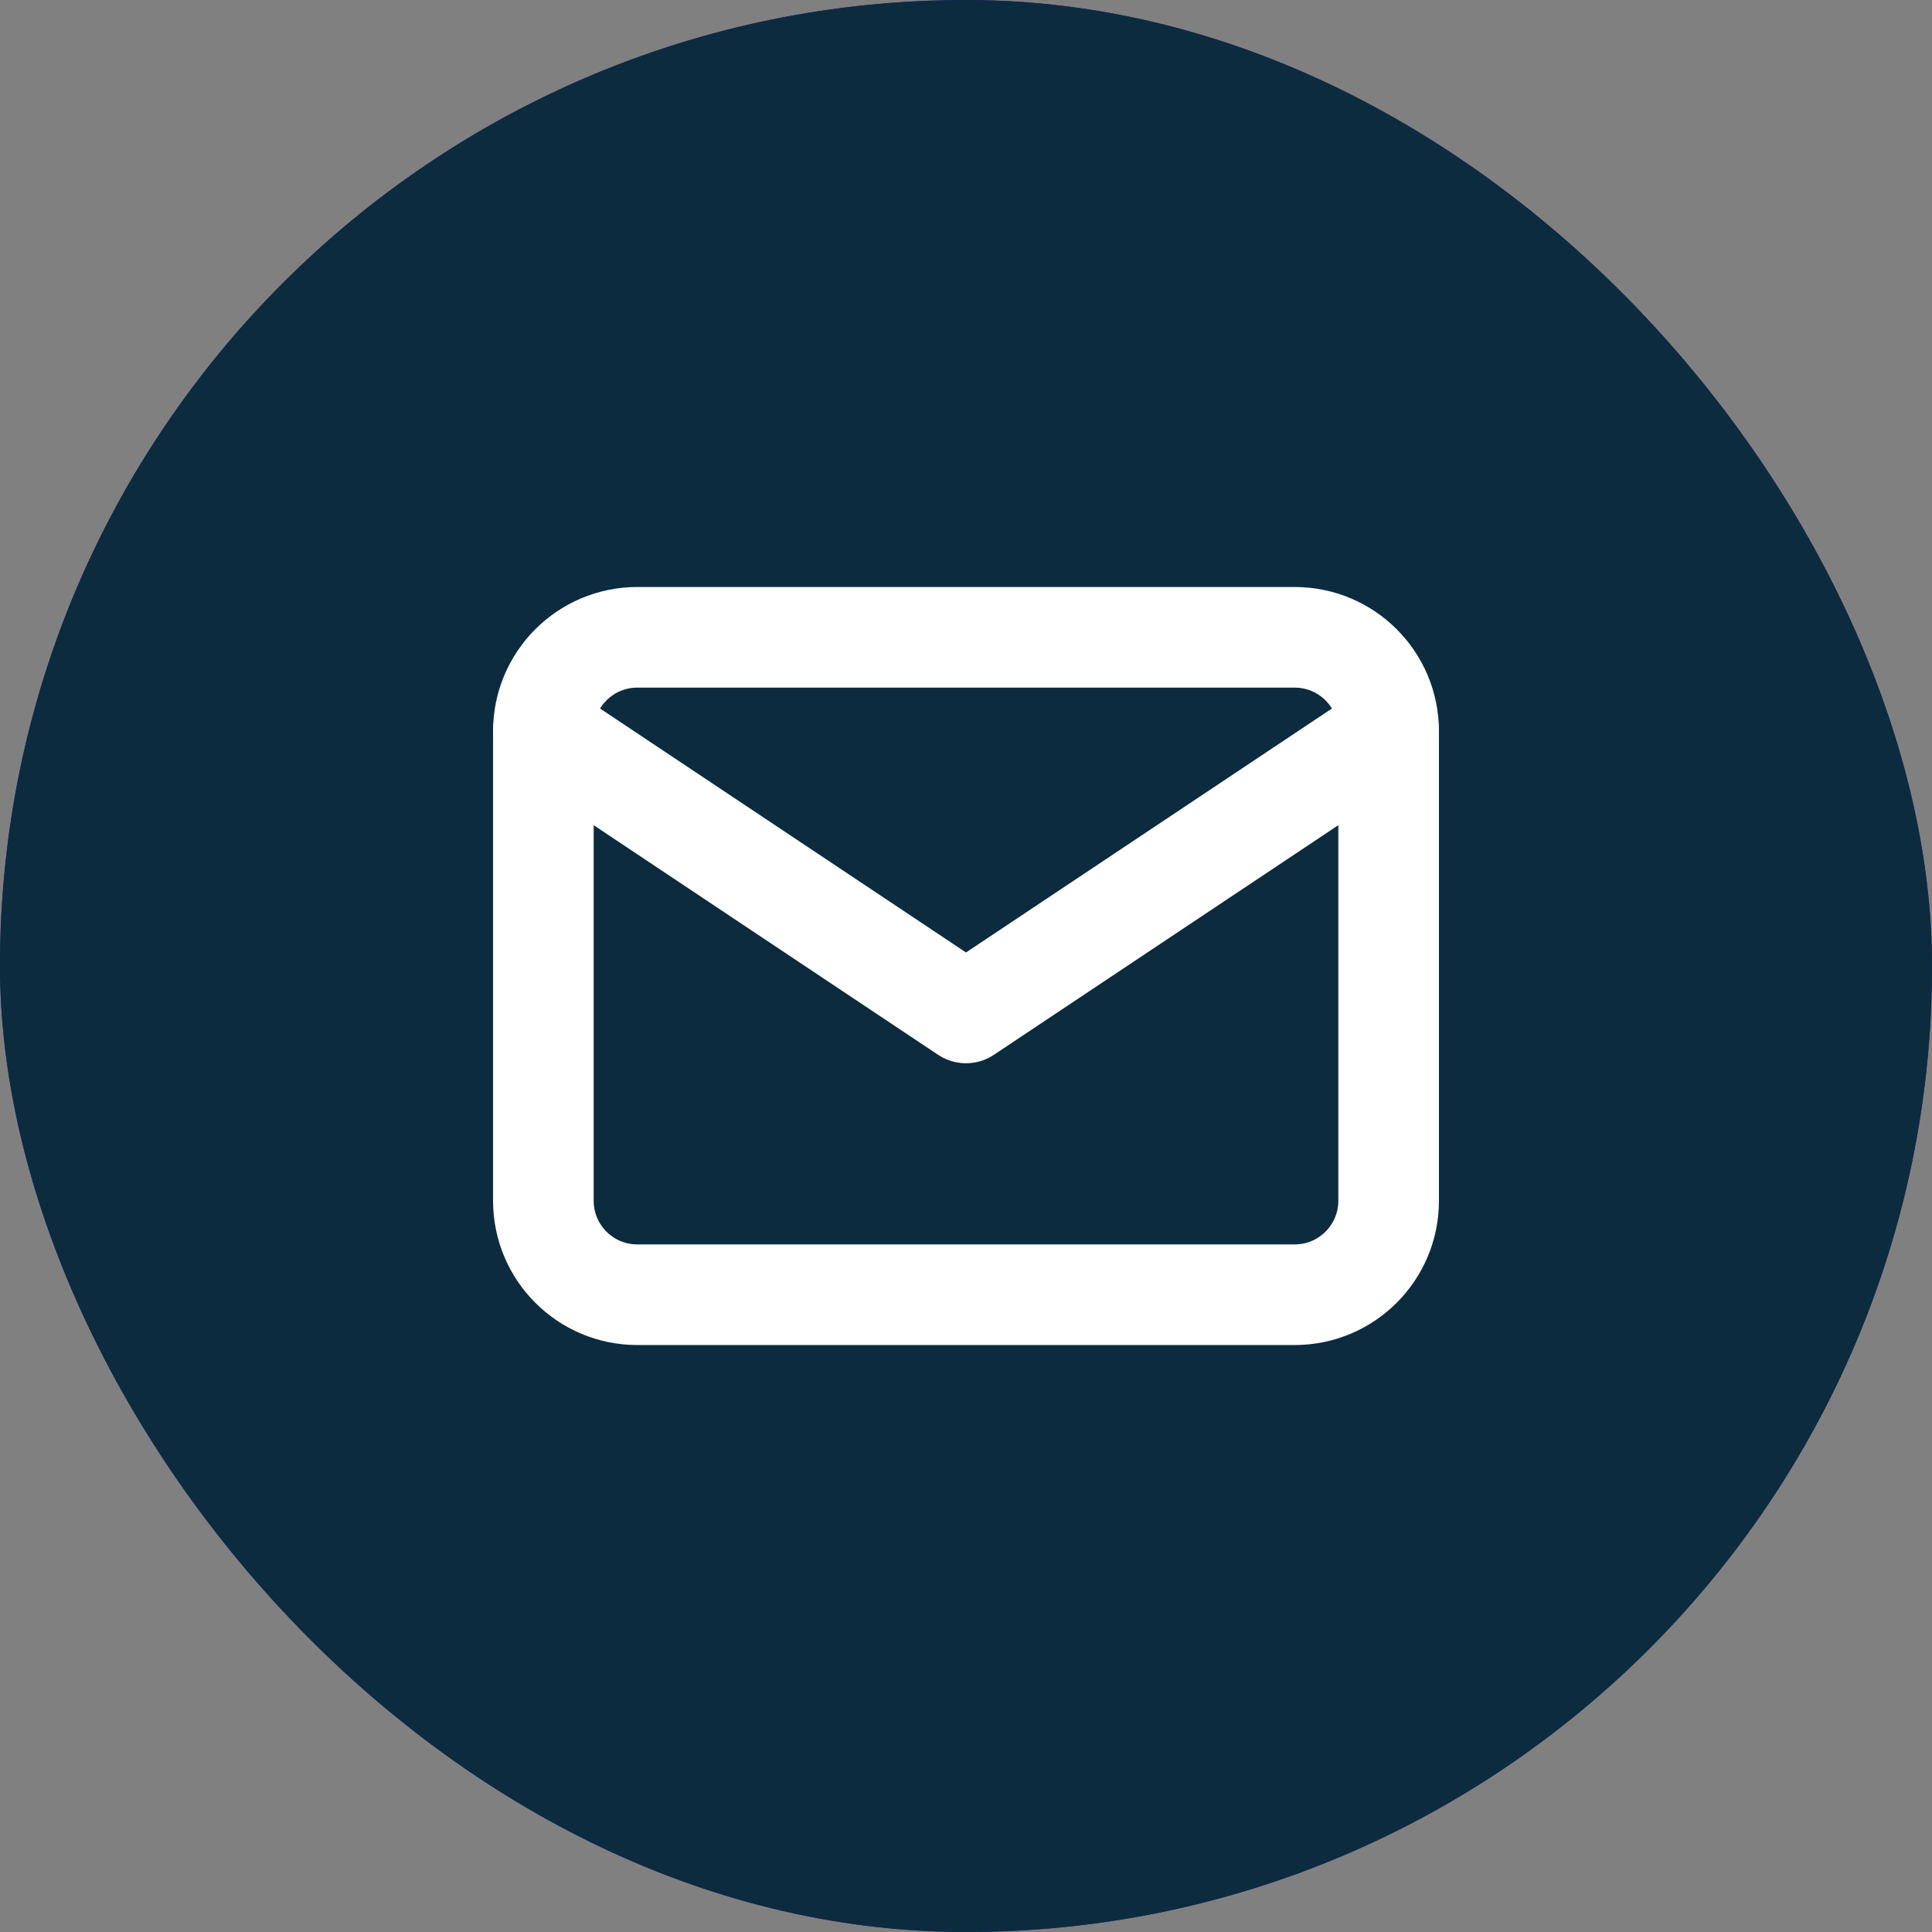
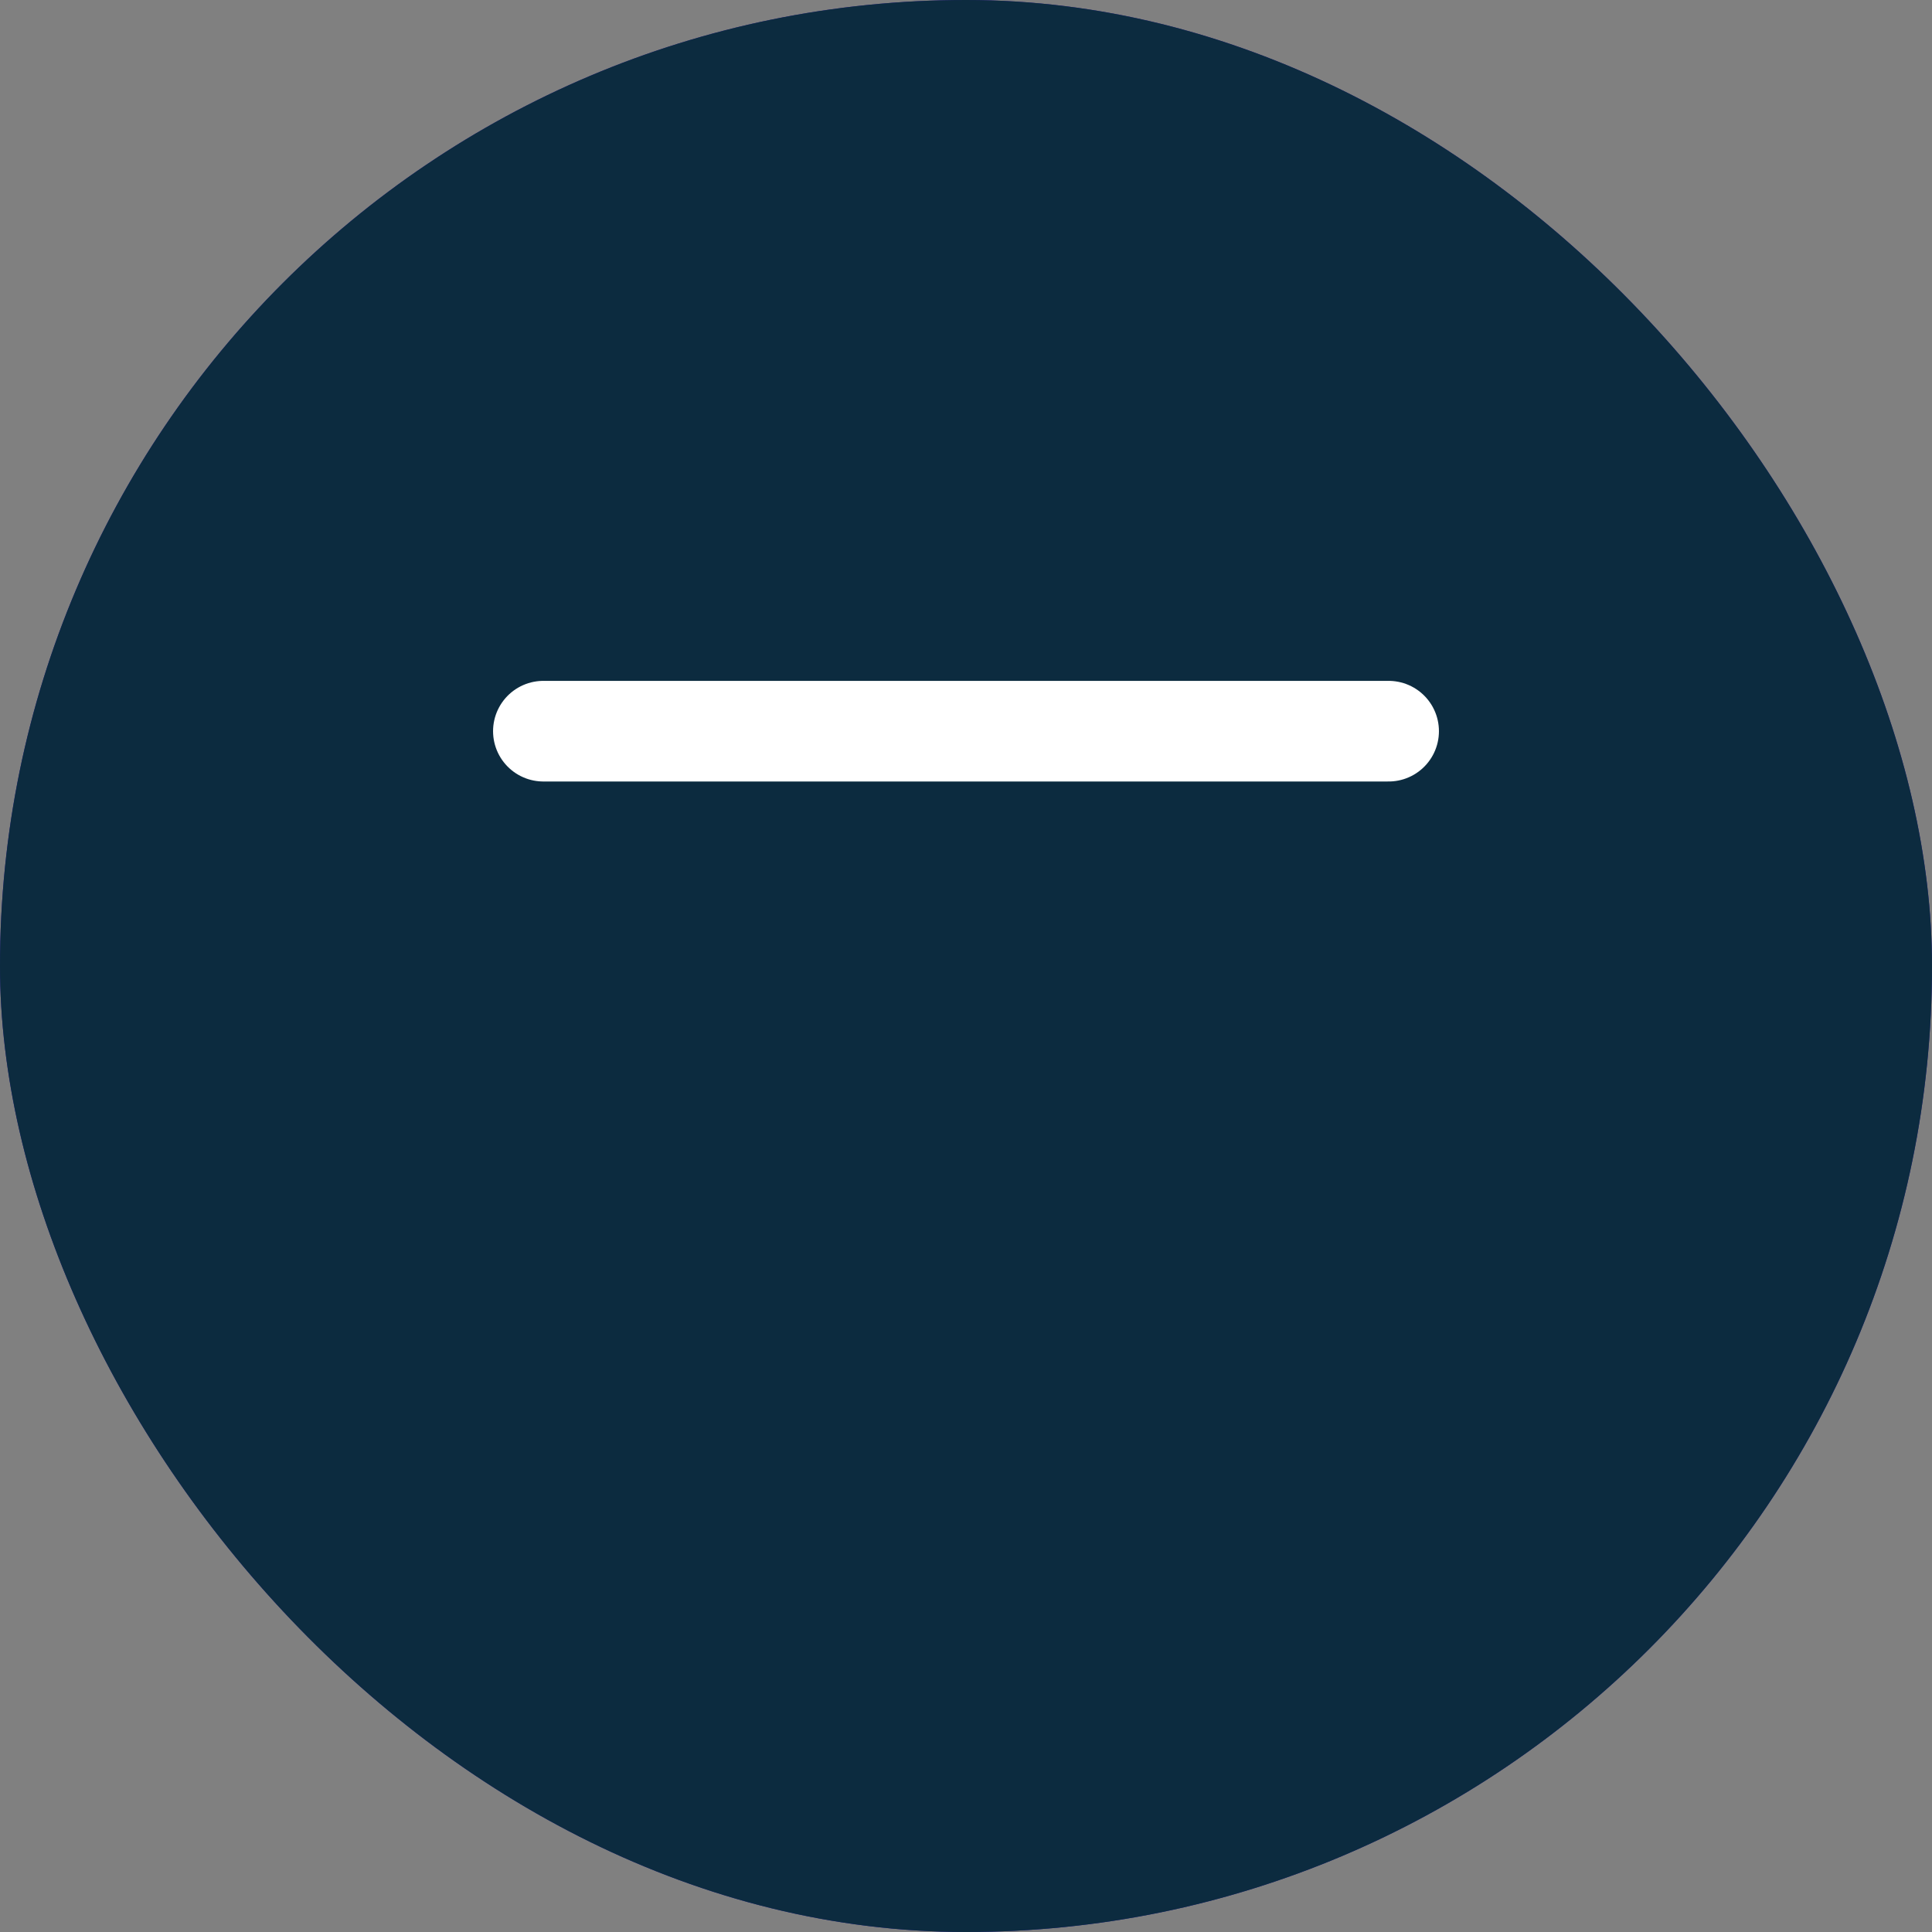
<svg xmlns="http://www.w3.org/2000/svg" width="48" height="48" viewBox="0 0 48 48" fill="none">
  <rect x="0" y="0" width="48" height="48" fill="#808080" stroke="none" />
  <rect width="48" height="48" rx="24" fill="url(#paint0_radial_46_76)" />
  <rect width="48" height="48" rx="24" fill="#0C2B3F" />
-   <path d="M13.5 18.167C13.5 16.878 14.545 15.834 15.833 15.834H32.167C33.455 15.834 34.5 16.878 34.5 18.167V29.834C34.5 31.122 33.455 32.167 32.167 32.167H15.833C14.545 32.167 13.5 31.122 13.5 29.834V18.167Z" stroke="white" stroke-width="2.5" stroke-linecap="round" stroke-linejoin="round" />
-   <path d="M34.5 18.166L24 25.166L13.5 18.166" stroke="white" stroke-width="2.5" stroke-linecap="round" stroke-linejoin="round" />
+   <path d="M34.5 18.166L13.5 18.166" stroke="white" stroke-width="2.5" stroke-linecap="round" stroke-linejoin="round" />
  <defs>
    <radialGradient id="paint0_radial_46_76" cx="0" cy="0" r="1" gradientUnits="userSpaceOnUse" gradientTransform="translate(30.538 -207.84) rotate(101.296) scale(281.942 607.941)">
      <stop stop-color="#191B99" />
      <stop offset="0.052" stop-color="#261B99" />
      <stop offset="0.302" stop-color="#641A99" />
      <stop offset="1" stop-color="#171B99" />
    </radialGradient>
  </defs>
</svg>